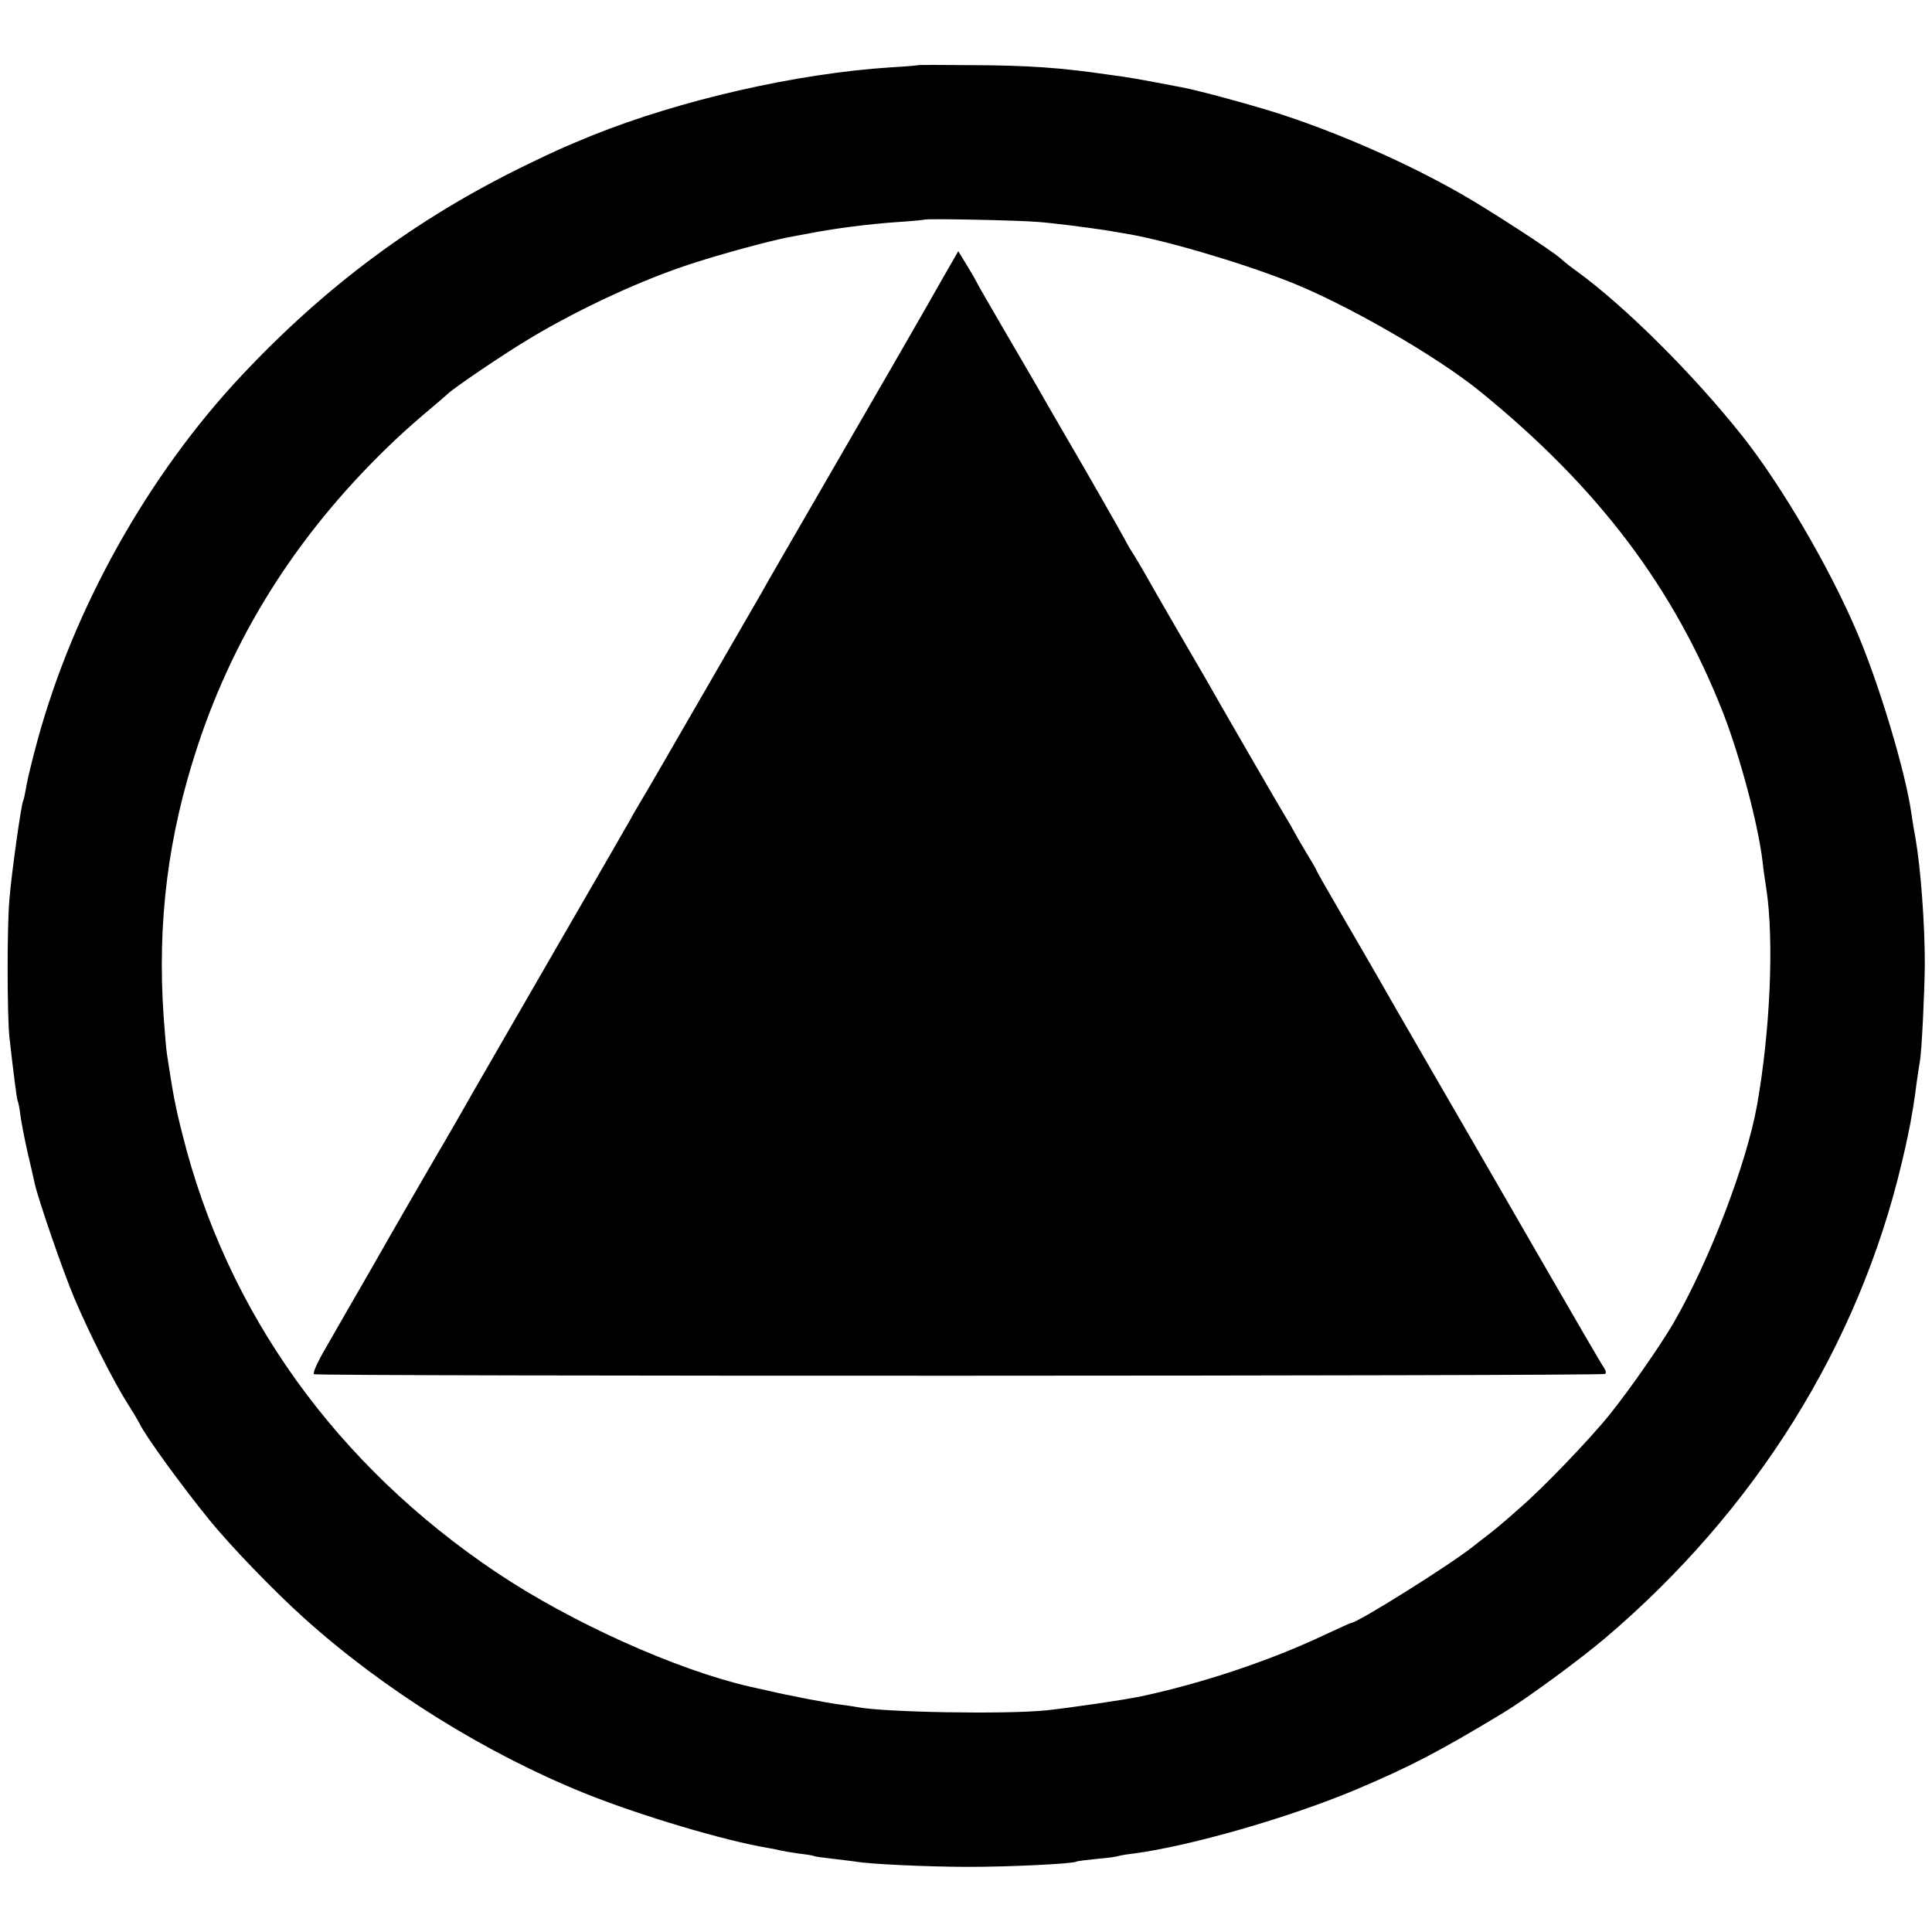
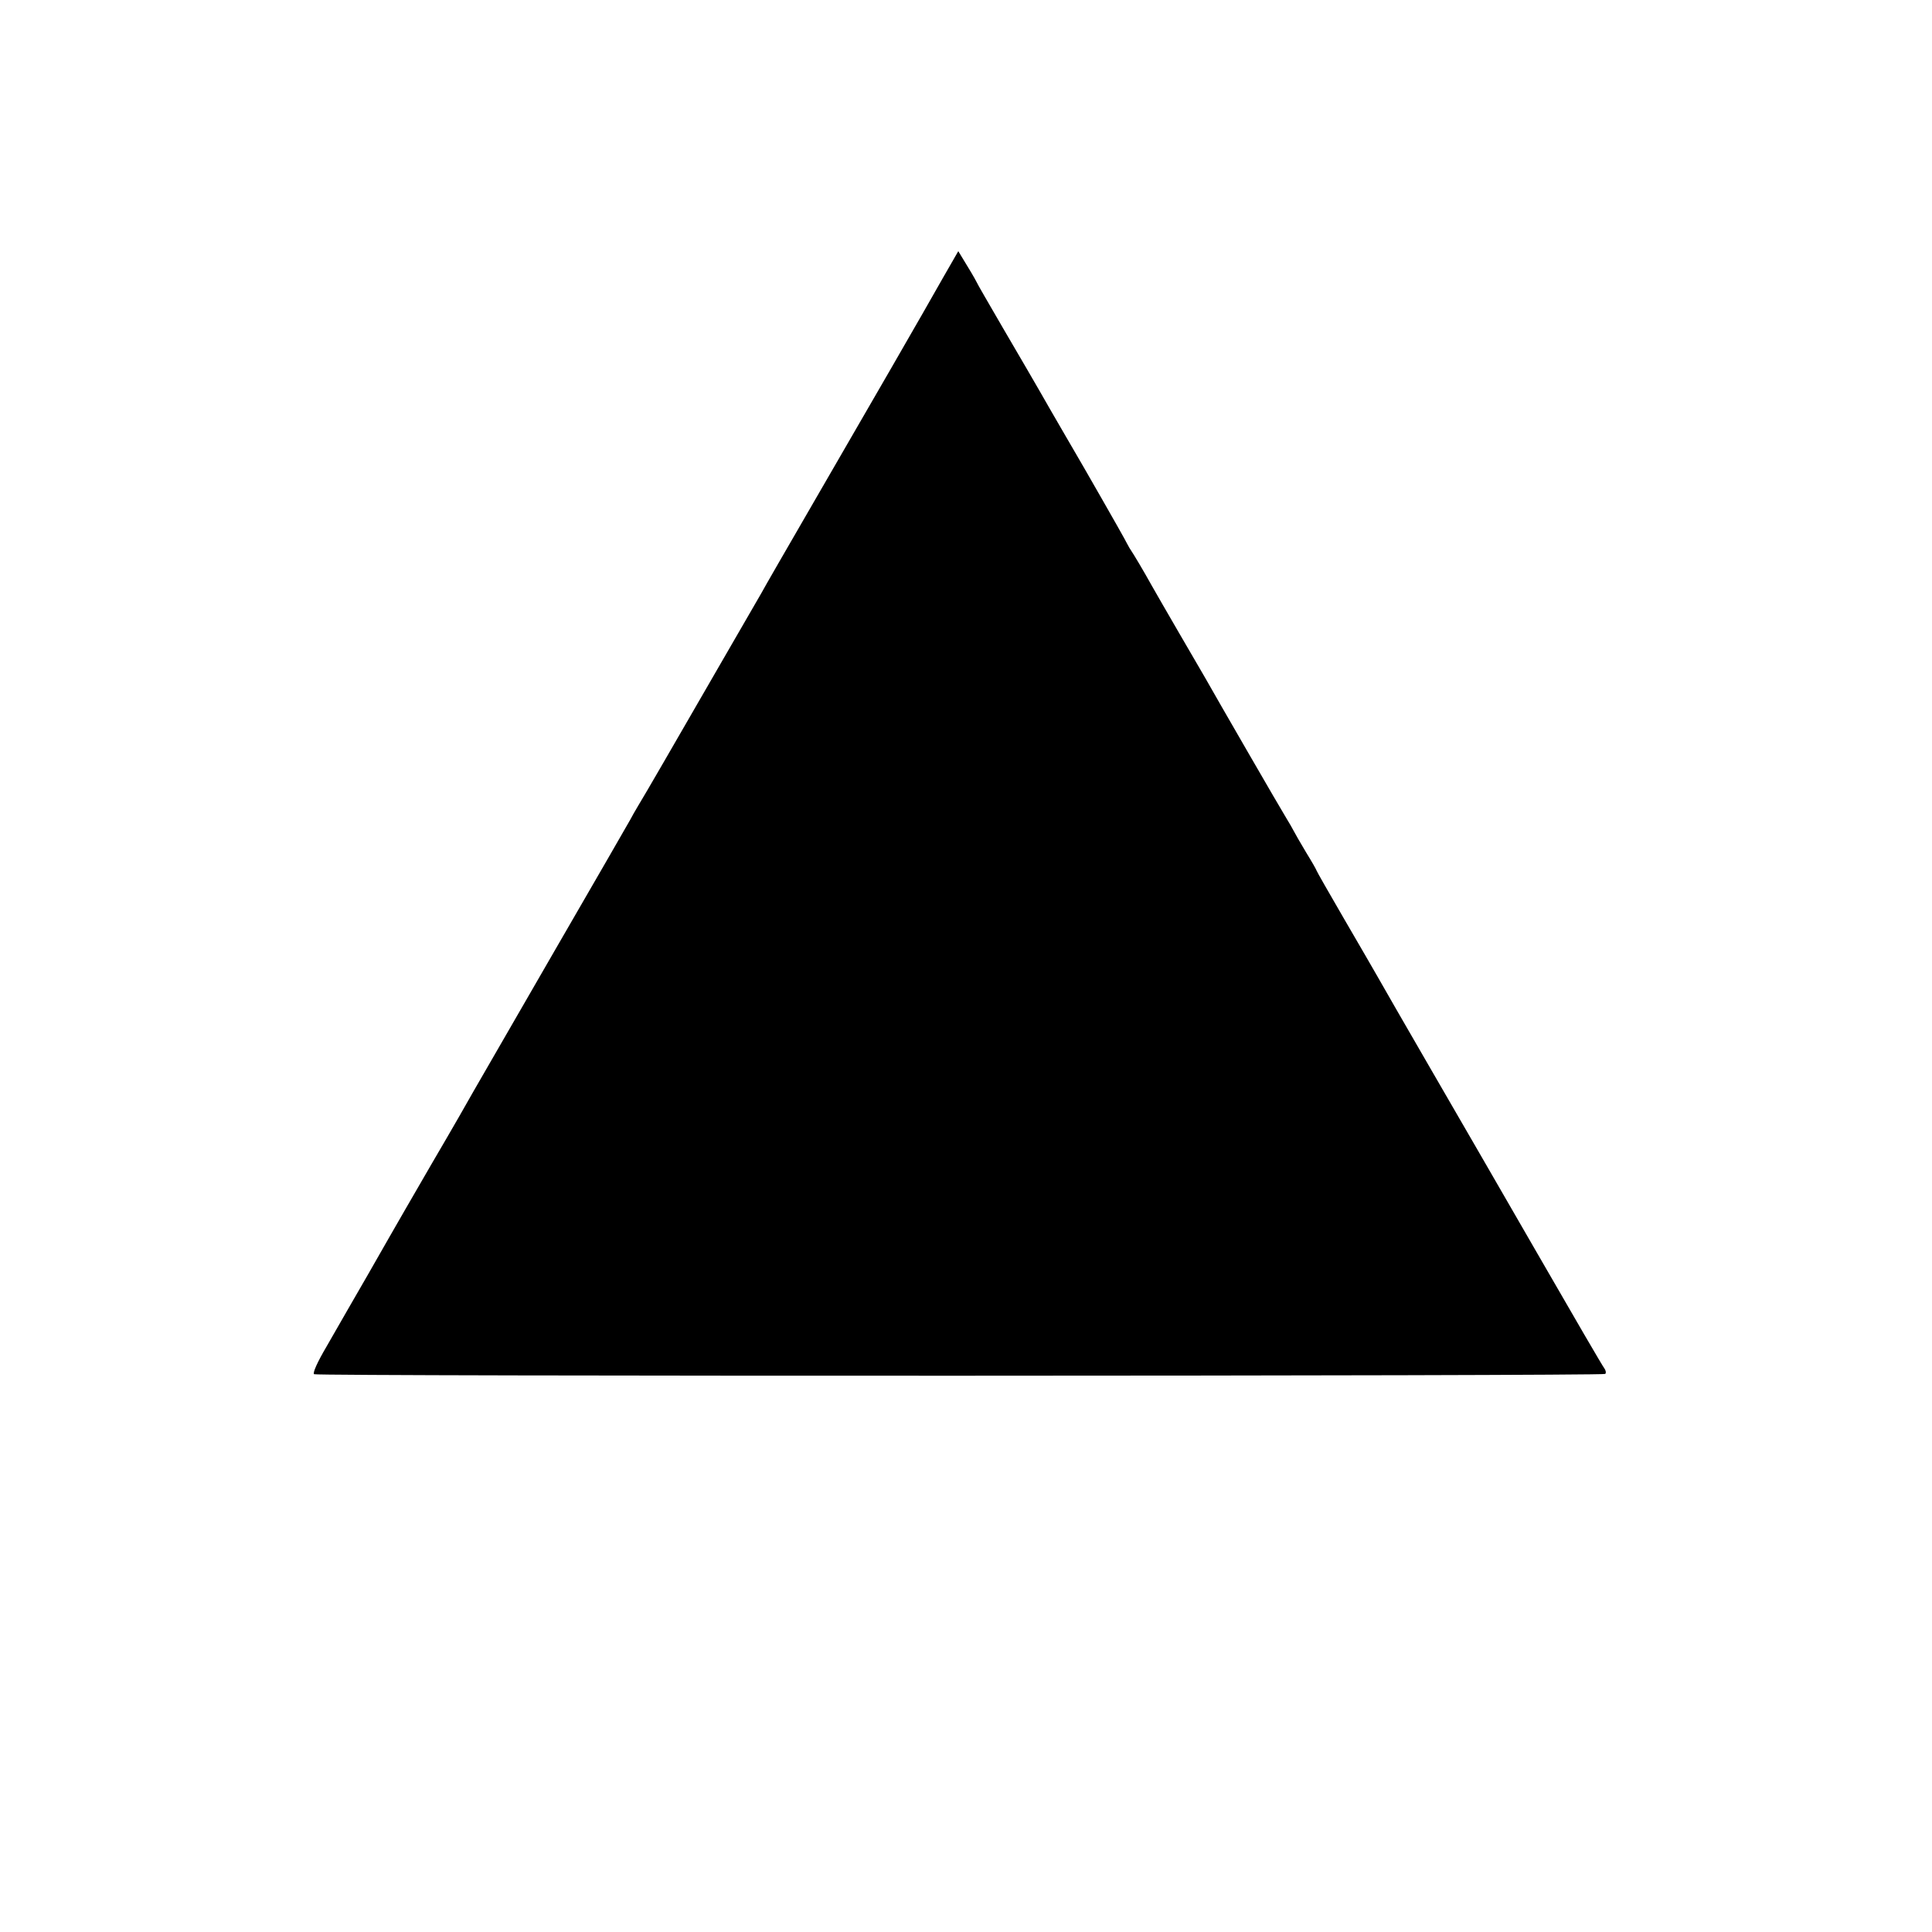
<svg xmlns="http://www.w3.org/2000/svg" version="1.0" width="700pt" height="700pt" viewBox="0 0 700 700" preserveAspectRatio="xMidYMid meet">
  <g transform="translate(0,700) scale(0.1,-0.1)" fill="#000000" stroke="none">
-     <path d="M3327 6764 c-1 -1 -46 -5 -99 -8 -343 -22 -765 -119 -1083 -247 -107 -44 -134 -56 -245 -110 -391 -191 -719 -434 -1025 -760 -339 -361 -608 -842 -739 -1321 -19 -70 -38 -147 -41 -170 -4 -23 -9 -46 -11 -49 -7 -12 -43 -268 -50 -359 -9 -105 -8 -419 0 -497 15 -133 27 -227 30 -232 2 -3 7 -27 10 -52 3 -25 15 -85 26 -135 12 -49 23 -100 26 -113 12 -55 104 -323 144 -416 52 -123 141 -300 192 -380 21 -33 41 -67 45 -75 18 -40 147 -218 250 -345 75 -93 233 -257 344 -357 290 -261 657 -490 1019 -636 202 -81 505 -171 660 -197 19 -3 42 -8 50 -10 8 -2 38 -7 65 -11 28 -3 52 -7 55 -9 3 -2 34 -6 70 -10 36 -4 72 -9 81 -10 46 -9 264 -19 409 -19 150 0 378 11 390 19 3 2 36 6 75 10 38 3 72 8 75 10 3 1 28 6 55 9 207 27 565 130 808 232 196 83 302 138 535 279 83 50 276 192 367 269 545 463 918 1060 1075 1721 16 66 32 143 36 170 5 28 9 52 9 55 1 3 5 32 9 65 5 33 10 69 12 79 7 37 17 251 18 351 0 151 -15 347 -33 453 -6 31 -13 75 -16 97 -22 152 -116 465 -197 655 -99 233 -274 532 -415 710 -177 223 -422 467 -597 595 -23 16 -49 37 -60 47 -31 29 -266 181 -363 236 -193 110 -430 215 -649 287 -98 32 -299 87 -364 99 -168 32 -185 35 -260 45 -178 26 -291 34 -503 35 -103 1 -189 1 -190 0z m433 -568 c64 -5 170 -19 245 -30 11 -2 40 -7 65 -11 136 -21 417 -103 600 -175 204 -80 532 -268 691 -397 429 -348 705 -713 883 -1168 61 -158 126 -401 142 -536 3 -30 10 -75 14 -101 28 -187 14 -512 -34 -783 -39 -215 -173 -565 -304 -791 -47 -80 -158 -240 -229 -328 -74 -92 -242 -267 -328 -341 -31 -28 -65 -57 -75 -65 -10 -8 -30 -25 -46 -37 -16 -12 -38 -29 -49 -38 -86 -68 -417 -275 -439 -275 -3 0 -46 -20 -98 -44 -194 -92 -442 -175 -663 -222 -54 -12 -267 -43 -345 -51 -150 -15 -590 -7 -685 12 -11 2 -42 7 -68 10 -39 5 -182 32 -257 50 -8 2 -36 8 -63 14 -267 61 -650 234 -917 413 -582 390 -978 942 -1139 1588 -26 102 -34 145 -56 290 -3 19 -8 80 -12 135 -24 346 16 659 124 985 139 420 377 788 719 1110 33 31 86 78 119 105 33 28 62 53 65 56 17 19 212 151 305 206 183 109 407 212 585 269 104 34 274 80 340 93 30 6 64 12 75 14 90 18 216 35 334 43 47 3 87 7 88 8 6 5 342 -2 413 -8z" />
-     <path d="M3422 6003 c-72 -128 -284 -495 -477 -828 -92 -159 -177 -306 -187 -325 -11 -19 -71 -123 -133 -230 -202 -350 -284 -492 -312 -538 -12 -20 -25 -43 -29 -51 -4 -8 -129 -224 -277 -480 -148 -256 -279 -484 -292 -506 -12 -22 -79 -139 -150 -260 -70 -121 -139 -240 -153 -265 -14 -25 -50 -88 -80 -140 -30 -52 -64 -111 -75 -130 -11 -19 -44 -77 -74 -129 -33 -56 -51 -96 -45 -100 14 -8 4669 -7 4678 1 4 4 2 13 -3 20 -6 7 -113 191 -238 408 -125 217 -302 523 -393 680 -91 157 -176 305 -190 330 -14 25 -70 121 -124 214 -54 93 -98 170 -98 172 0 2 -17 32 -38 66 -21 35 -41 70 -45 78 -4 8 -16 29 -26 45 -20 32 -258 444 -295 510 -13 22 -56 96 -96 165 -40 69 -84 145 -98 170 -29 52 -62 108 -80 135 -6 11 -15 27 -19 35 -6 12 -151 266 -183 320 -5 8 -44 76 -87 150 -42 74 -119 206 -170 293 -51 88 -93 160 -93 162 0 1 -15 28 -34 59 l-34 56 -50 -87z" />
+     <path d="M3422 6003 c-72 -128 -284 -495 -477 -828 -92 -159 -177 -306 -187 -325 -11 -19 -71 -123 -133 -230 -202 -350 -284 -492 -312 -538 -12 -20 -25 -43 -29 -51 -4 -8 -129 -224 -277 -480 -148 -256 -279 -484 -292 -506 -12 -22 -79 -139 -150 -260 -70 -121 -139 -240 -153 -265 -14 -25 -50 -88 -80 -140 -30 -52 -64 -111 -75 -130 -11 -19 -44 -77 -74 -129 -33 -56 -51 -96 -45 -100 14 -8 4669 -7 4678 1 4 4 2 13 -3 20 -6 7 -113 191 -238 408 -125 217 -302 523 -393 680 -91 157 -176 305 -190 330 -14 25 -70 121 -124 214 -54 93 -98 170 -98 172 0 2 -17 32 -38 66 -21 35 -41 70 -45 78 -4 8 -16 29 -26 45 -20 32 -258 444 -295 510 -13 22 -56 96 -96 165 -40 69 -84 145 -98 170 -29 52 -62 108 -80 135 -6 11 -15 27 -19 35 -6 12 -151 266 -183 320 -5 8 -44 76 -87 150 -42 74 -119 206 -170 293 -51 88 -93 160 -93 162 0 1 -15 28 -34 59 l-34 56 -50 -87" />
  </g>
</svg>